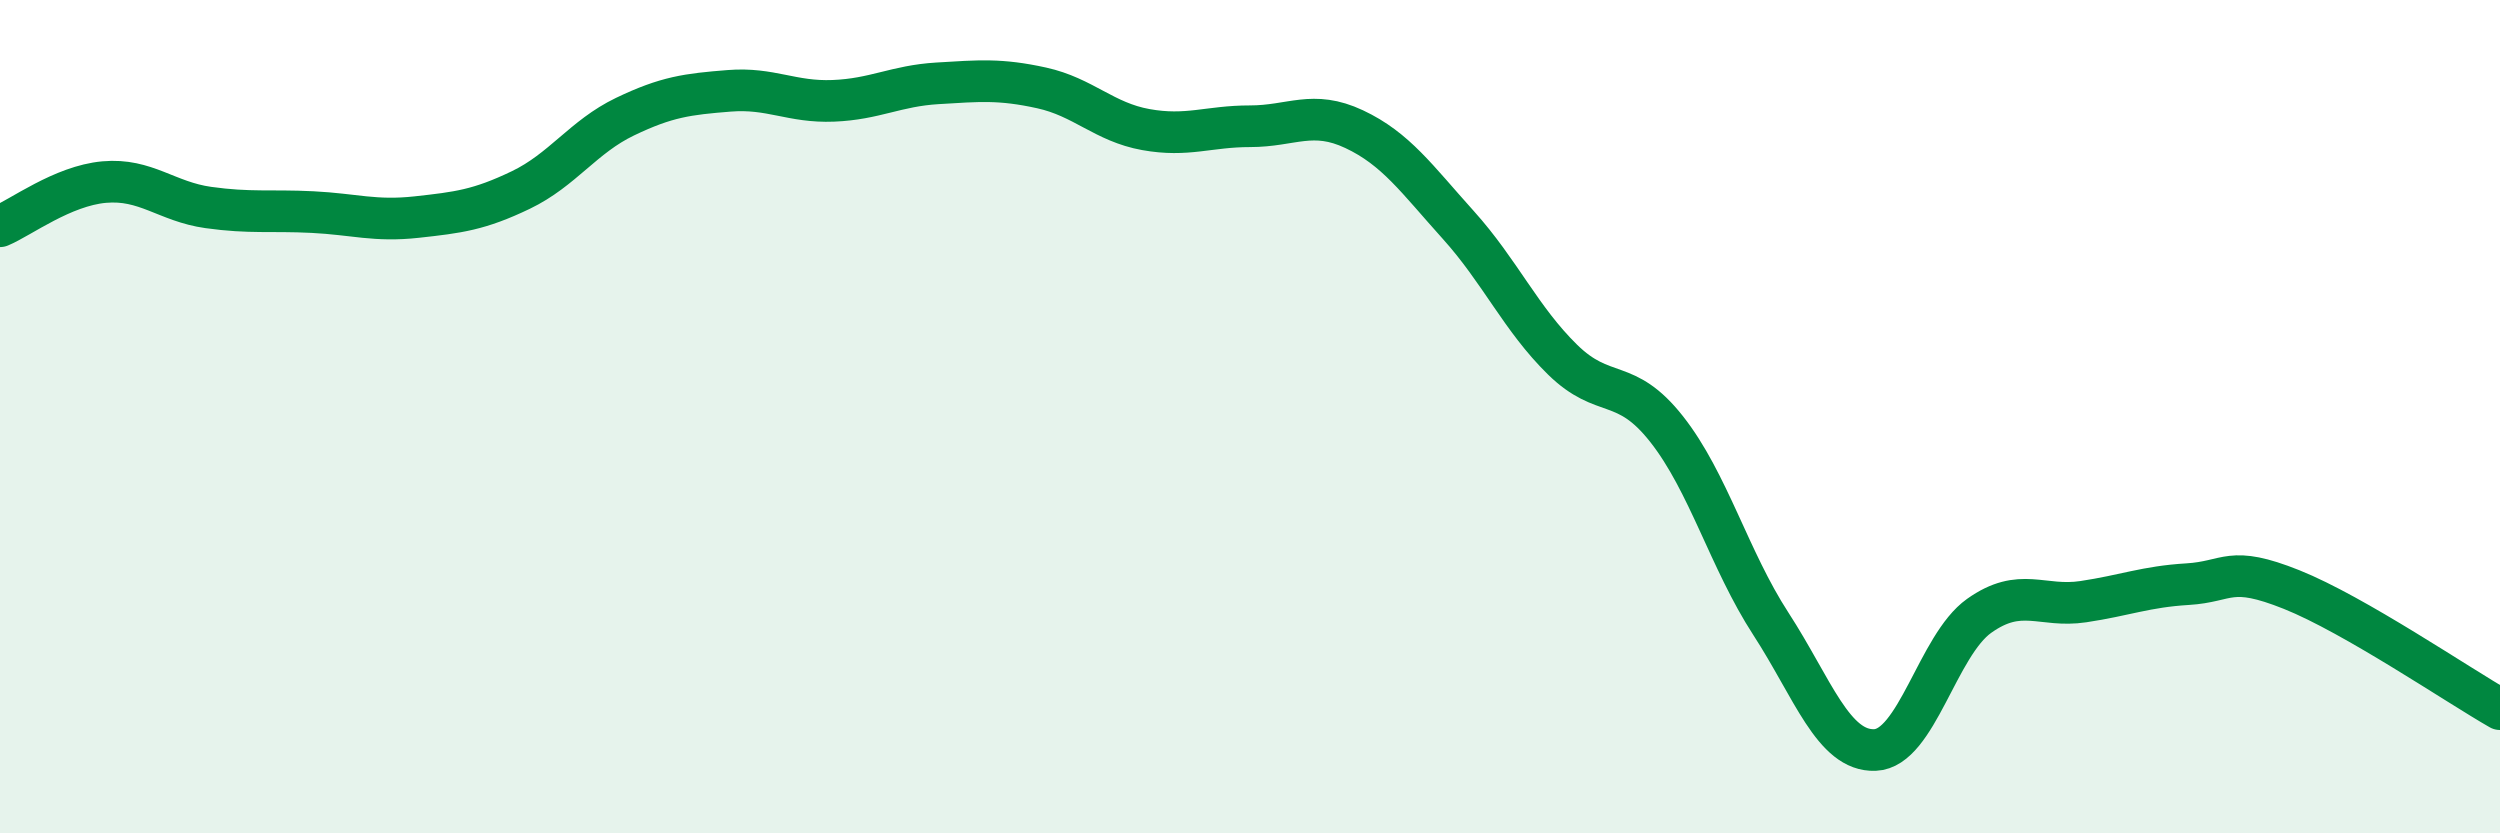
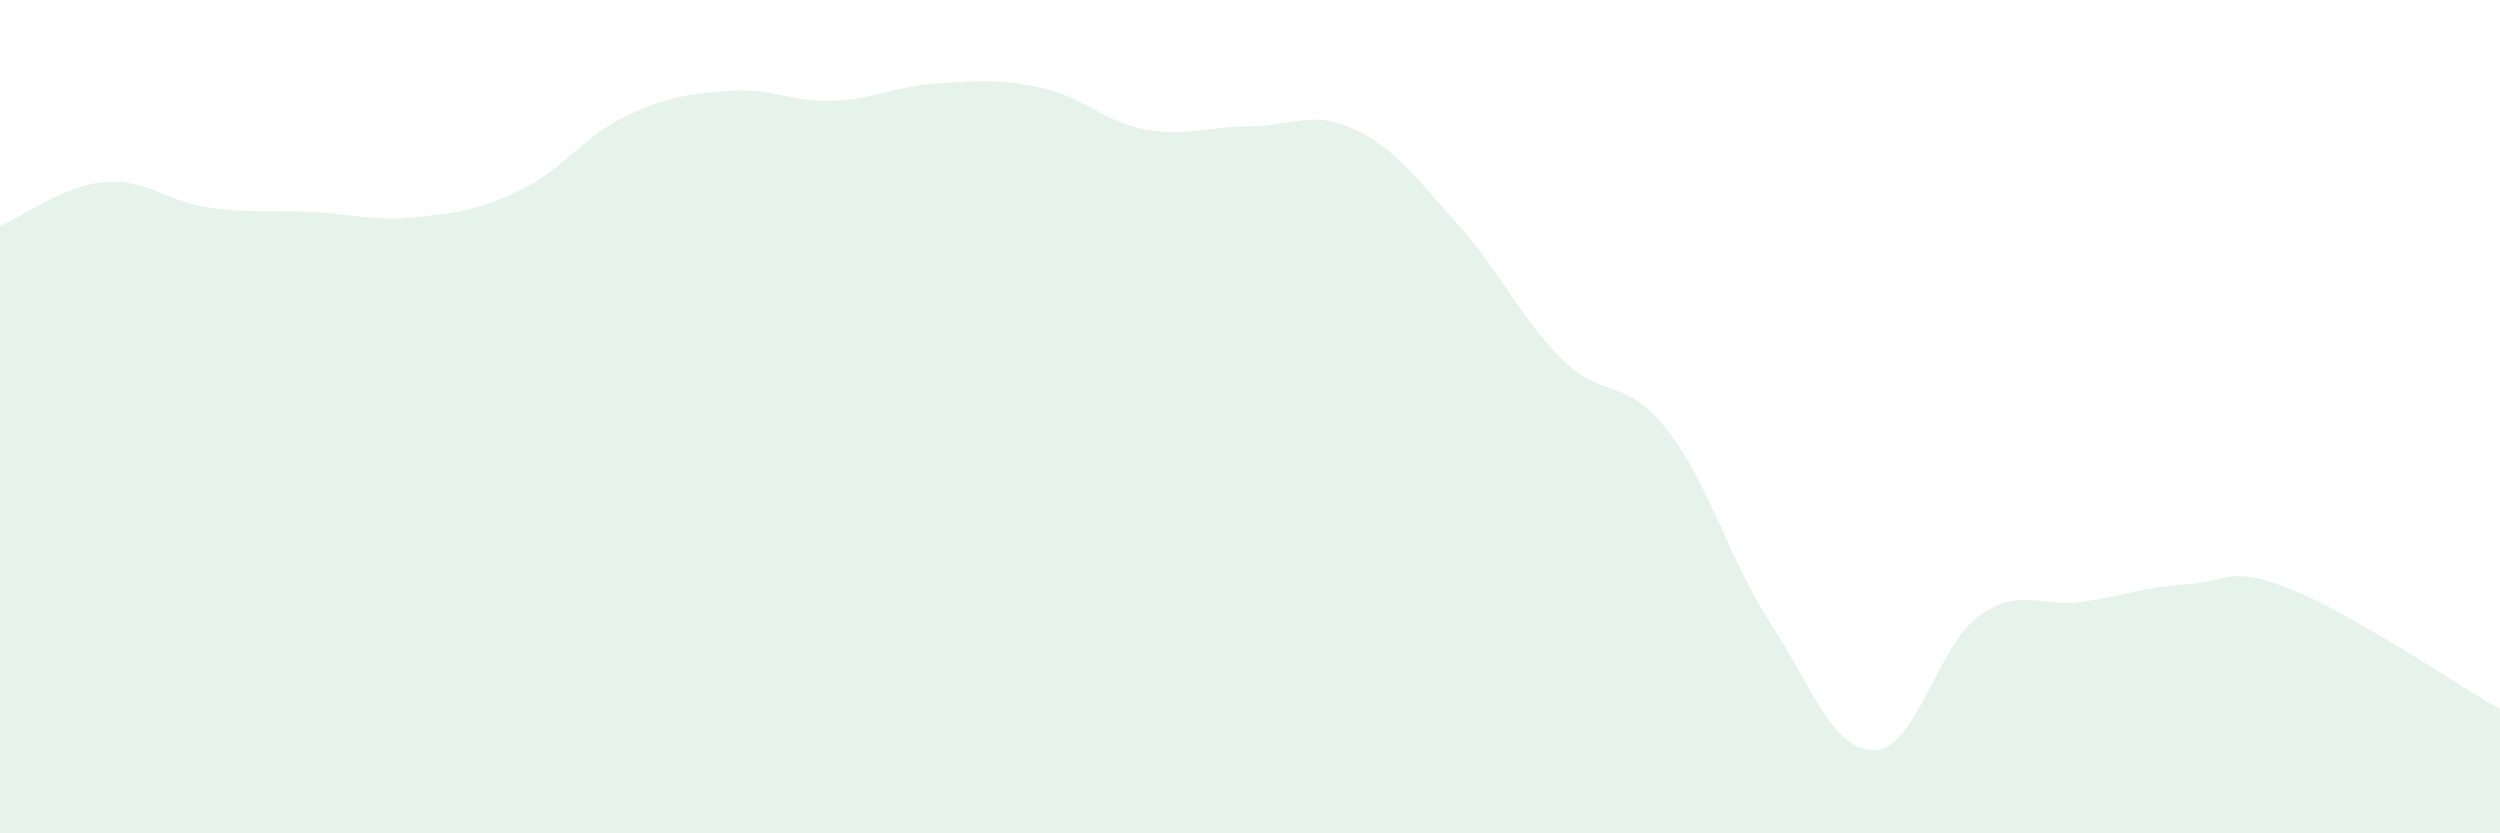
<svg xmlns="http://www.w3.org/2000/svg" width="60" height="20" viewBox="0 0 60 20">
  <path d="M 0,5.43 C 0.5,5.22 1.5,4.46 2.5,4.37 C 3.5,4.28 4,4.84 5,4.98 C 6,5.12 6.5,5.04 7.5,5.09 C 8.5,5.14 9,5.32 10,5.21 C 11,5.1 11.5,5.04 12.5,4.56 C 13.5,4.08 14,3.28 15,2.8 C 16,2.32 16.5,2.26 17.5,2.18 C 18.5,2.1 19,2.46 20,2.42 C 21,2.38 21.5,2.06 22.5,2 C 23.5,1.94 24,1.89 25,2.11 C 26,2.33 26.5,2.93 27.5,3.11 C 28.5,3.29 29,3.03 30,3.03 C 31,3.03 31.5,2.63 32.5,3.1 C 33.5,3.57 34,4.29 35,5.4 C 36,6.51 36.5,7.65 37.5,8.63 C 38.5,9.61 39,9.03 40,10.3 C 41,11.57 41.5,13.43 42.5,14.97 C 43.5,16.51 44,18.04 45,18 C 46,17.96 46.5,15.49 47.5,14.78 C 48.5,14.07 49,14.59 50,14.44 C 51,14.29 51.5,14.08 52.5,14.02 C 53.5,13.96 53.5,13.55 55,14.15 C 56.5,14.75 59,16.45 60,17.02L60 20L0 20Z" fill="#008740" opacity="0.1" stroke-linecap="round" stroke-linejoin="round" />
-   <path d="M 0,5.43 C 0.5,5.22 1.5,4.46 2.5,4.37 C 3.5,4.28 4,4.84 5,4.98 C 6,5.12 6.5,5.04 7.5,5.09 C 8.5,5.14 9,5.32 10,5.21 C 11,5.1 11.5,5.04 12.5,4.56 C 13.5,4.08 14,3.28 15,2.8 C 16,2.32 16.5,2.26 17.5,2.18 C 18.5,2.1 19,2.46 20,2.42 C 21,2.38 21.5,2.06 22.5,2 C 23.5,1.94 24,1.89 25,2.11 C 26,2.33 26.5,2.93 27.5,3.11 C 28.5,3.29 29,3.03 30,3.03 C 31,3.03 31.5,2.63 32.5,3.1 C 33.5,3.57 34,4.29 35,5.4 C 36,6.51 36.5,7.65 37.5,8.63 C 38.5,9.61 39,9.03 40,10.3 C 41,11.57 41.5,13.43 42.5,14.97 C 43.5,16.51 44,18.04 45,18 C 46,17.96 46.5,15.49 47.5,14.78 C 48.5,14.07 49,14.59 50,14.44 C 51,14.29 51.5,14.08 52.5,14.02 C 53.5,13.96 53.5,13.55 55,14.15 C 56.5,14.75 59,16.45 60,17.02" stroke="#008740" stroke-width="1" fill="none" stroke-linecap="round" stroke-linejoin="round" />
</svg>